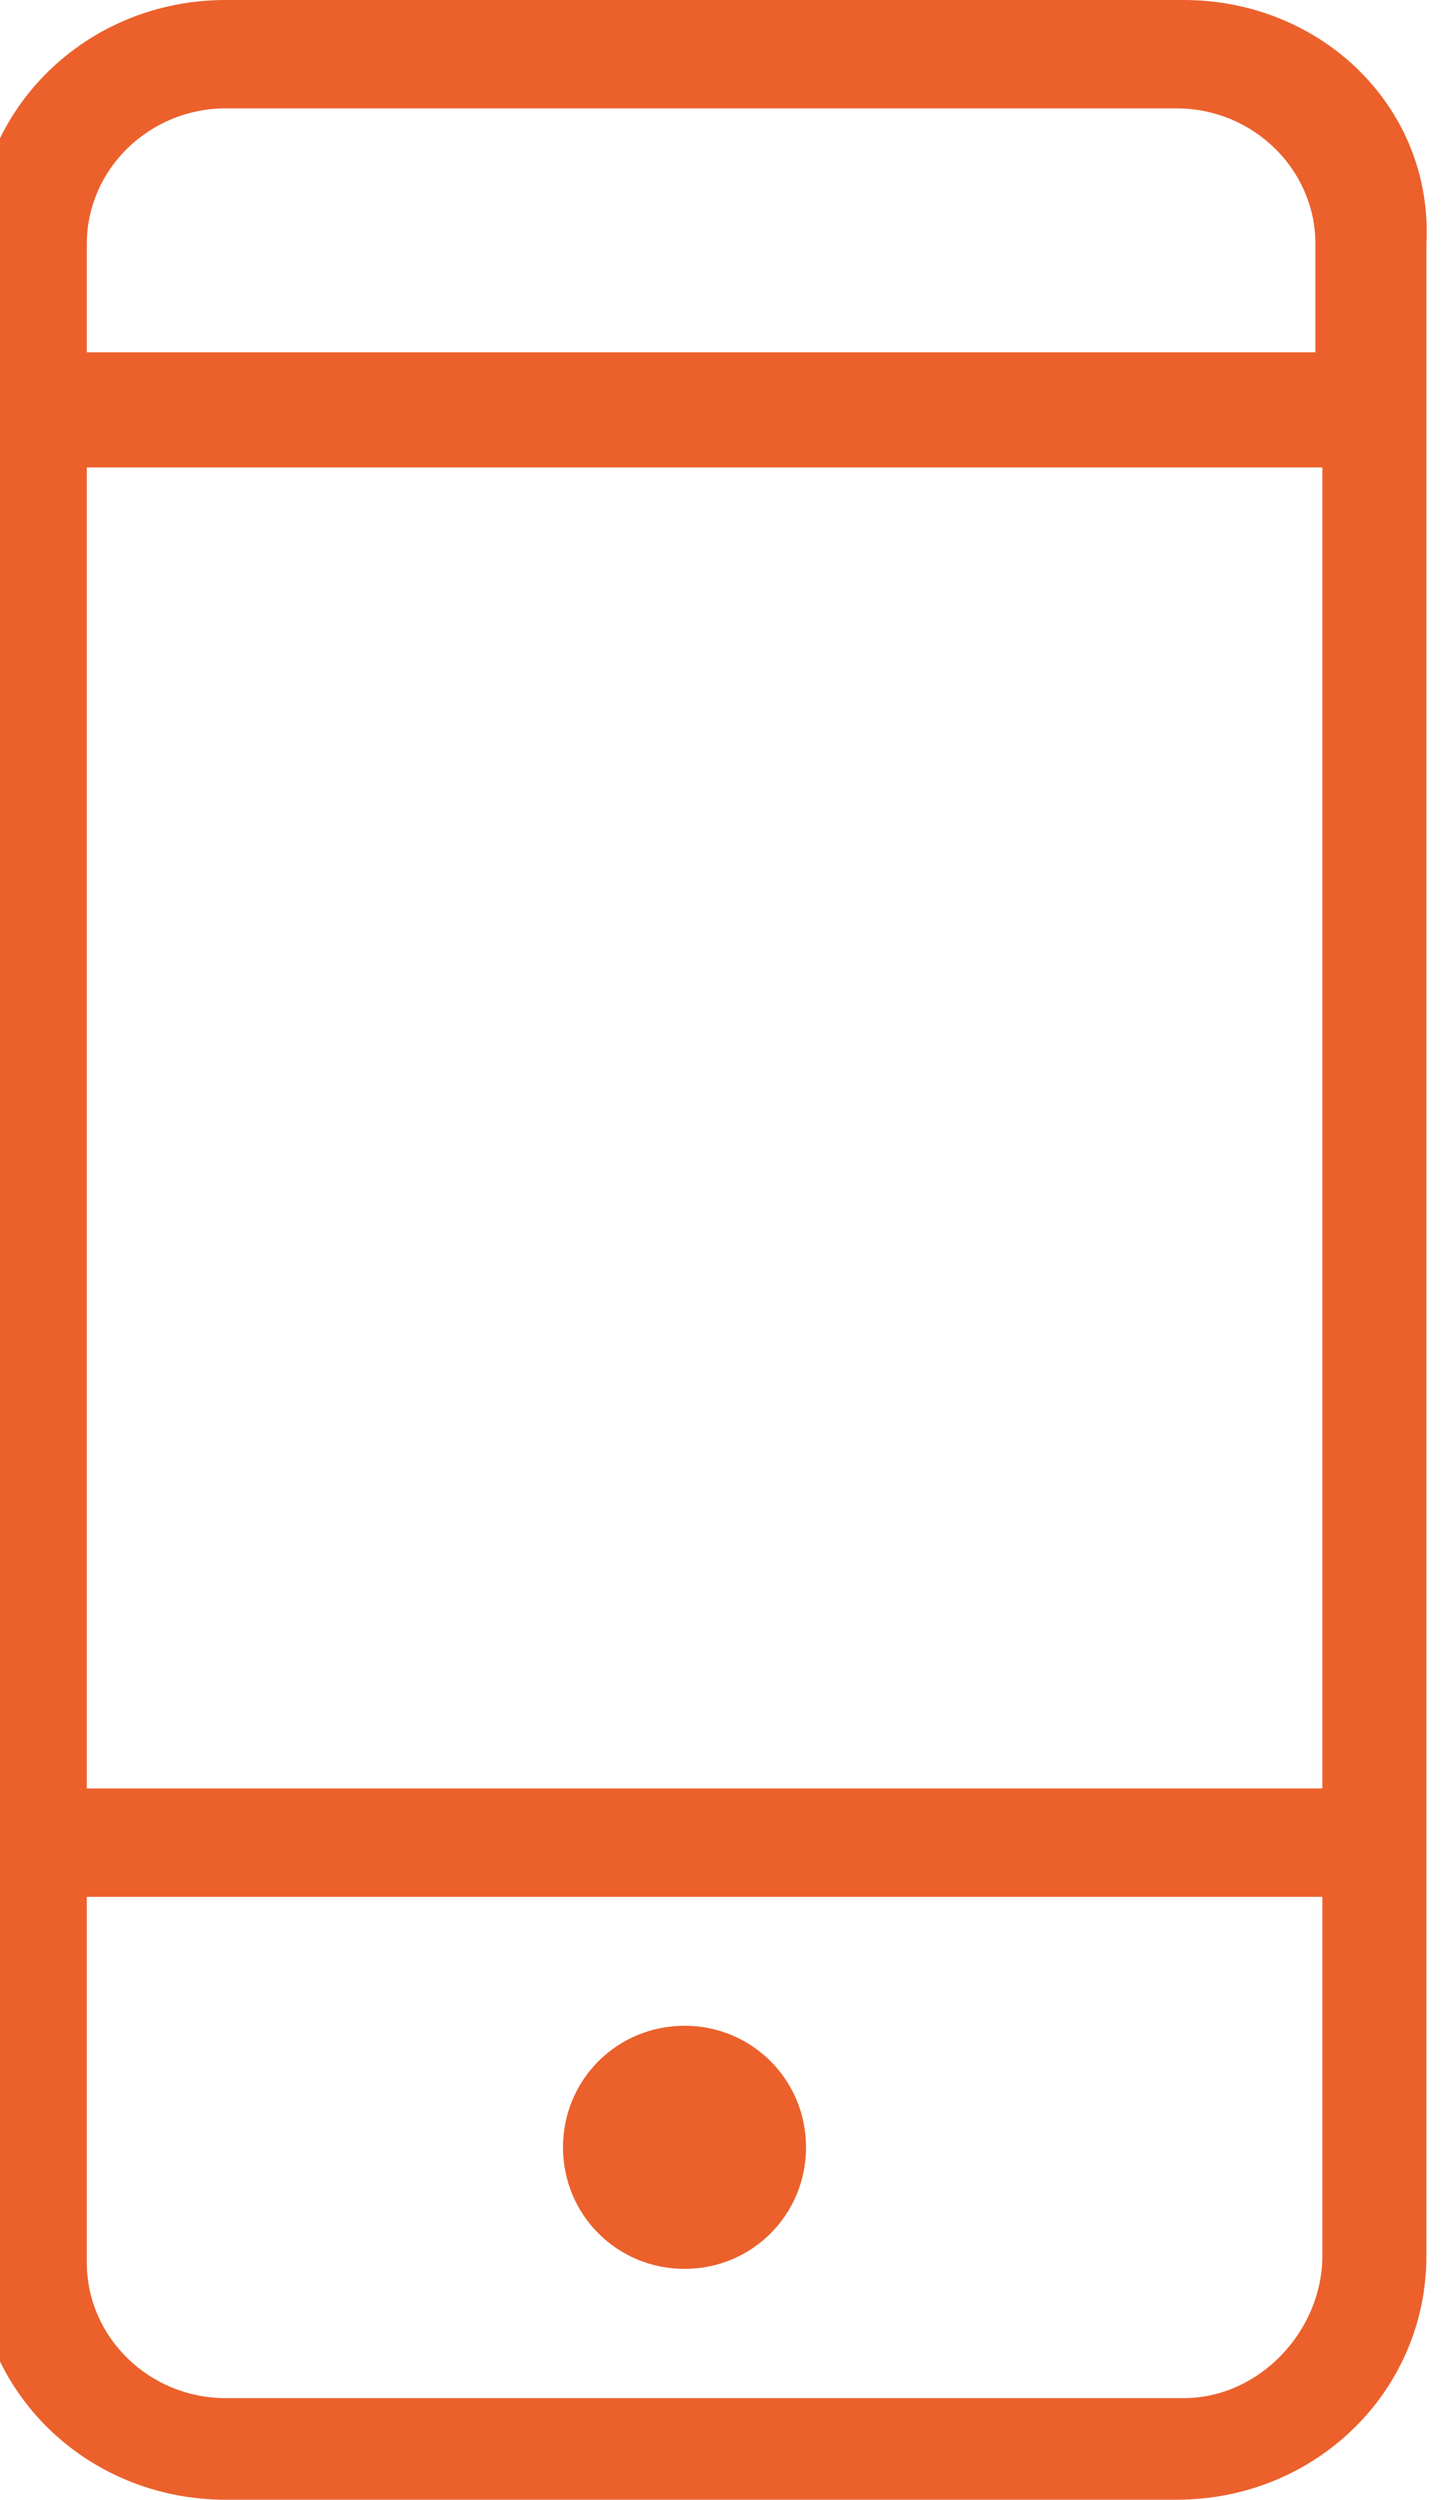
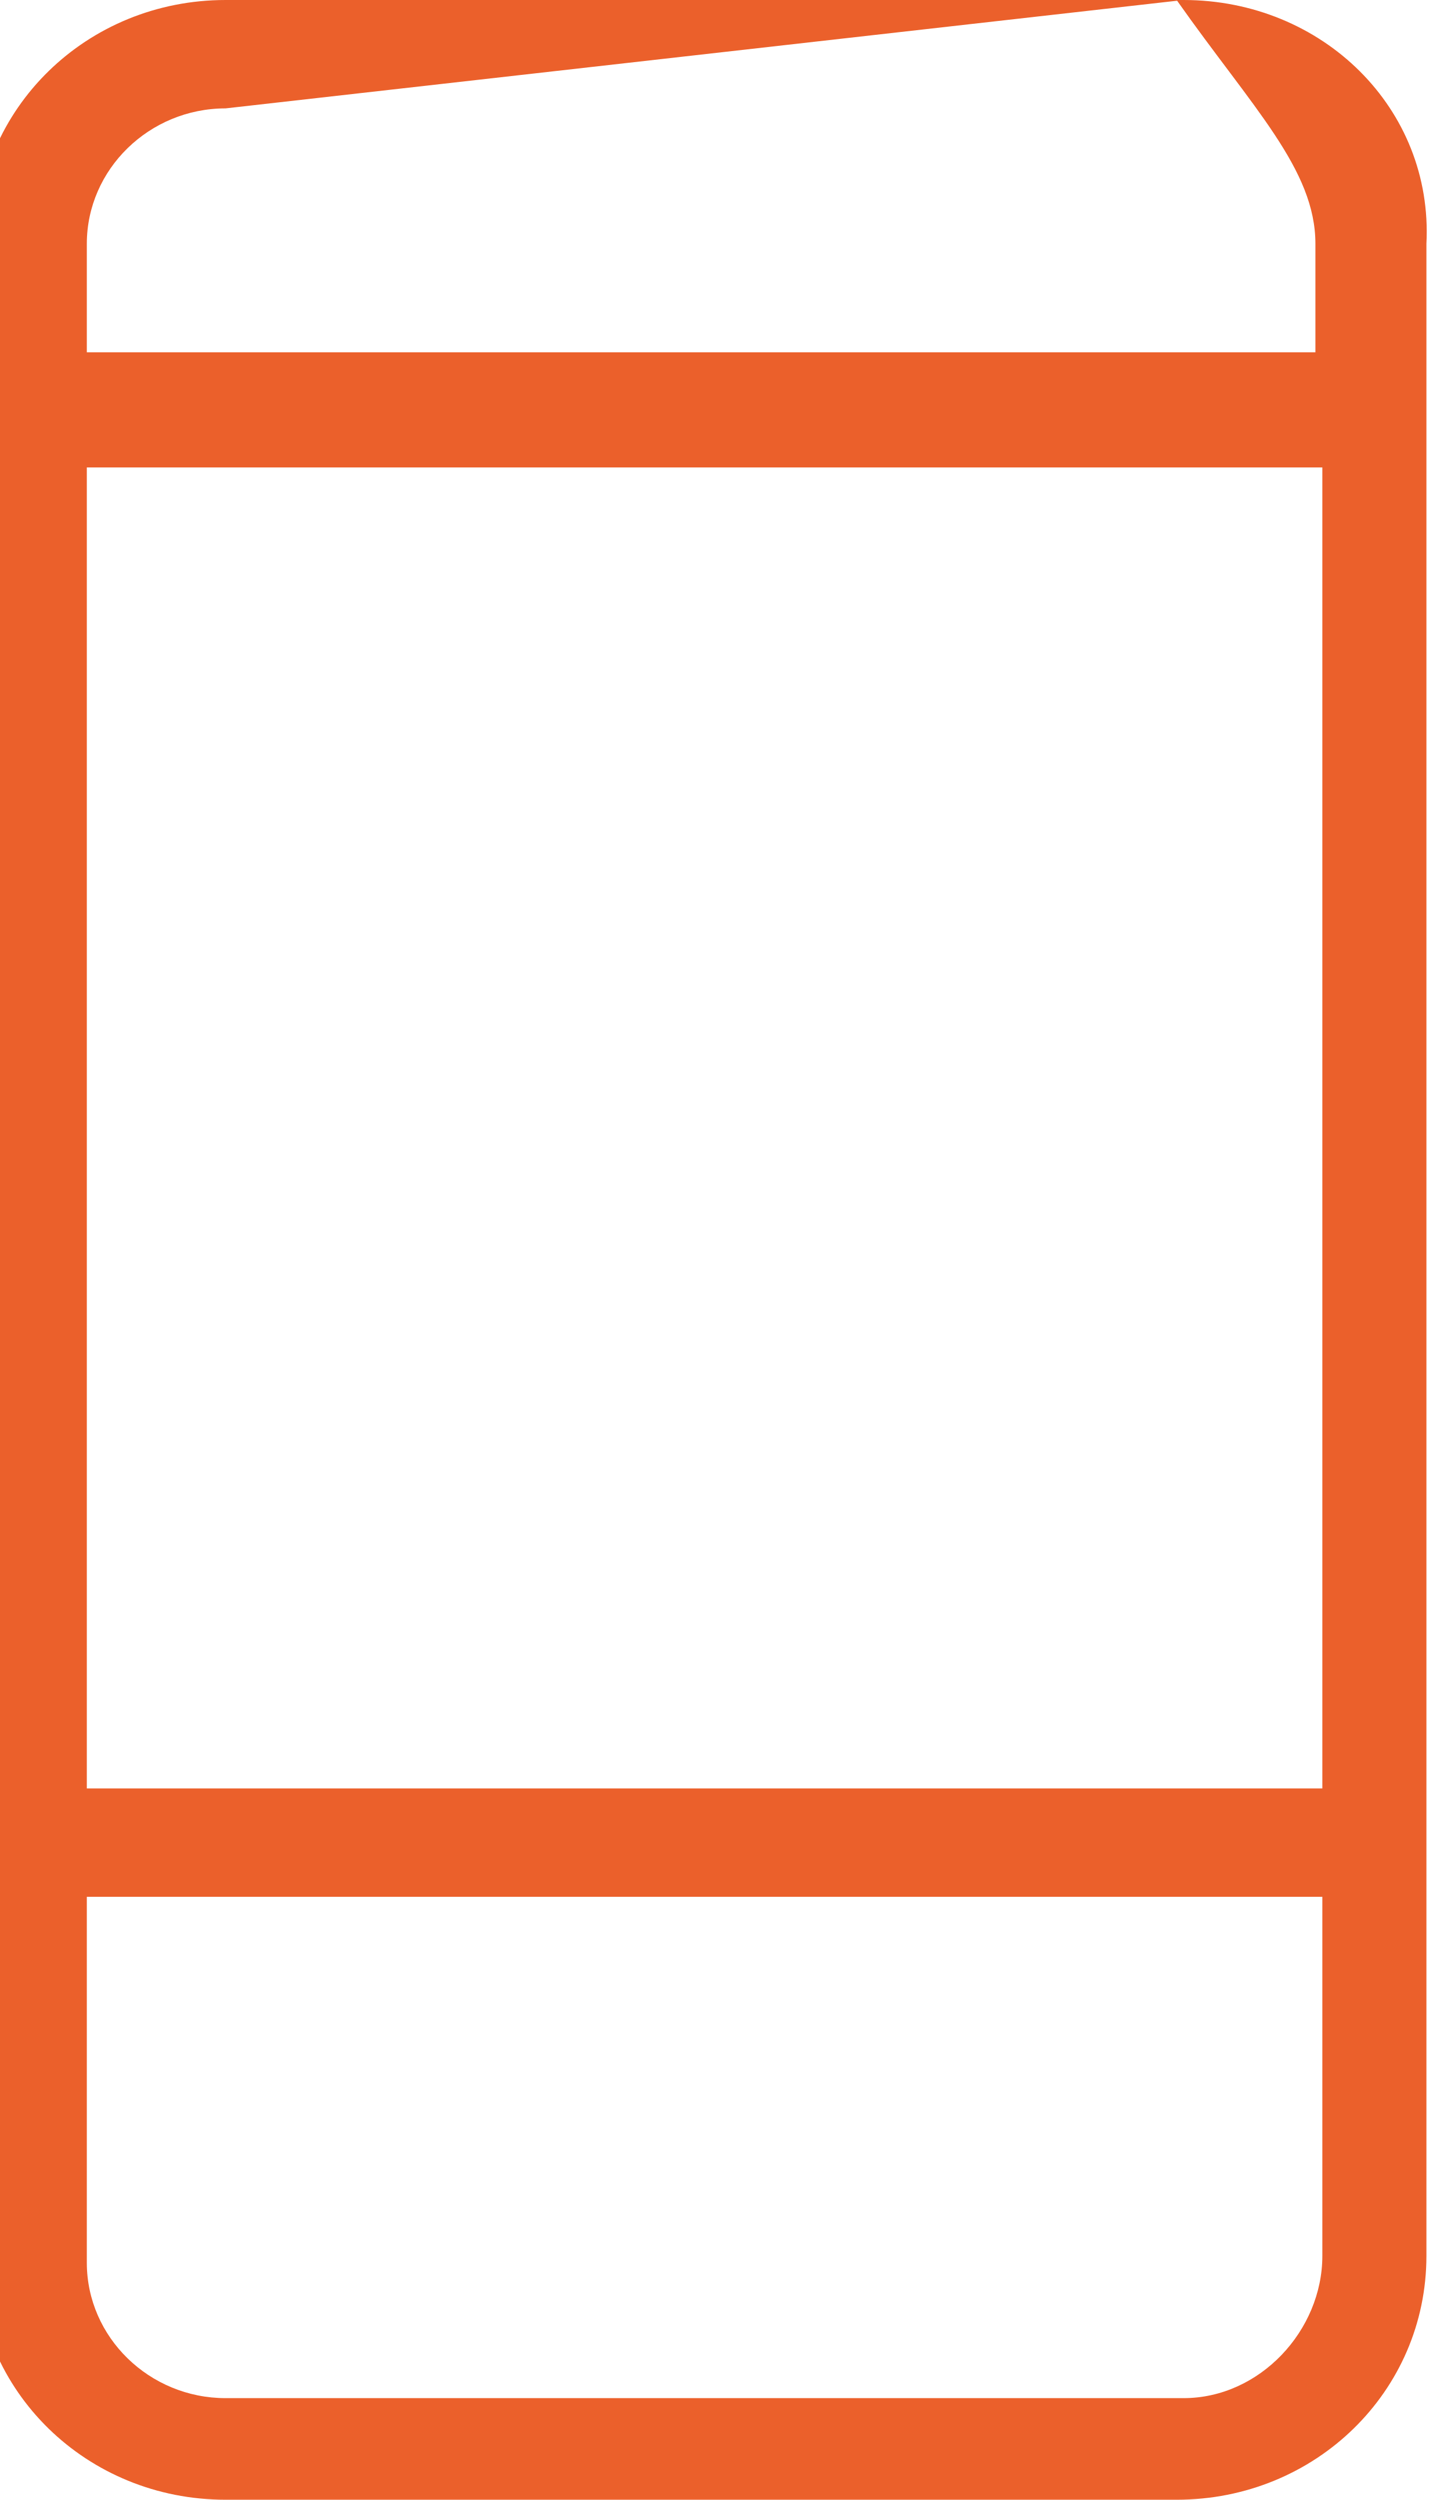
<svg xmlns="http://www.w3.org/2000/svg" width="18" height="31" viewBox="0 0 18 31" fill="none">
  <g clip-path="url(#clip0)">
-     <path d="M14.682 0H2.799C1.077 0 -0.301 1.344 -0.301 3.024V5.041V22.767V27.976C-0.301 29.656 1.077 31 2.799 31H14.596C16.318 31 17.695 29.656 17.695 27.976V22.767V5.125V3.024C17.782 1.344 16.404 0 14.682 0ZM2.799 1.344H14.596C15.543 1.344 16.318 2.1 16.318 3.024V4.369H1.077V3.024C1.077 2.1 1.852 1.344 2.799 1.344ZM16.404 22.179H1.077V5.797H16.404V22.179V22.179ZM14.682 29.74H2.799C1.852 29.74 1.077 28.984 1.077 28.06V23.523H16.404V27.976C16.404 28.9 15.629 29.74 14.682 29.74Z" fill="#EB602B" />
-     <path d="M8.492 25.122C7.654 25.122 6.984 25.792 6.984 26.629C6.984 27.467 7.654 28.137 8.492 28.137C9.329 28.137 9.999 27.467 9.999 26.629C9.999 25.792 9.329 25.122 8.492 25.122Z" fill="#EB602B" />
+     <path d="M14.682 0H2.799C1.077 0 -0.301 1.344 -0.301 3.024V5.041V22.767V27.976C-0.301 29.656 1.077 31 2.799 31H14.596C16.318 31 17.695 29.656 17.695 27.976V22.767V5.125V3.024C17.782 1.344 16.404 0 14.682 0ZH14.596C15.543 1.344 16.318 2.1 16.318 3.024V4.369H1.077V3.024C1.077 2.1 1.852 1.344 2.799 1.344ZM16.404 22.179H1.077V5.797H16.404V22.179V22.179ZM14.682 29.74H2.799C1.852 29.74 1.077 28.984 1.077 28.06V23.523H16.404V27.976C16.404 28.9 15.629 29.74 14.682 29.74Z" fill="#EB602B" />
  </g>
  <defs>
    <clipPath id="clip0">
      <rect width="18" height="31" fill="white" />
    </clipPath>
  </defs>
</svg>